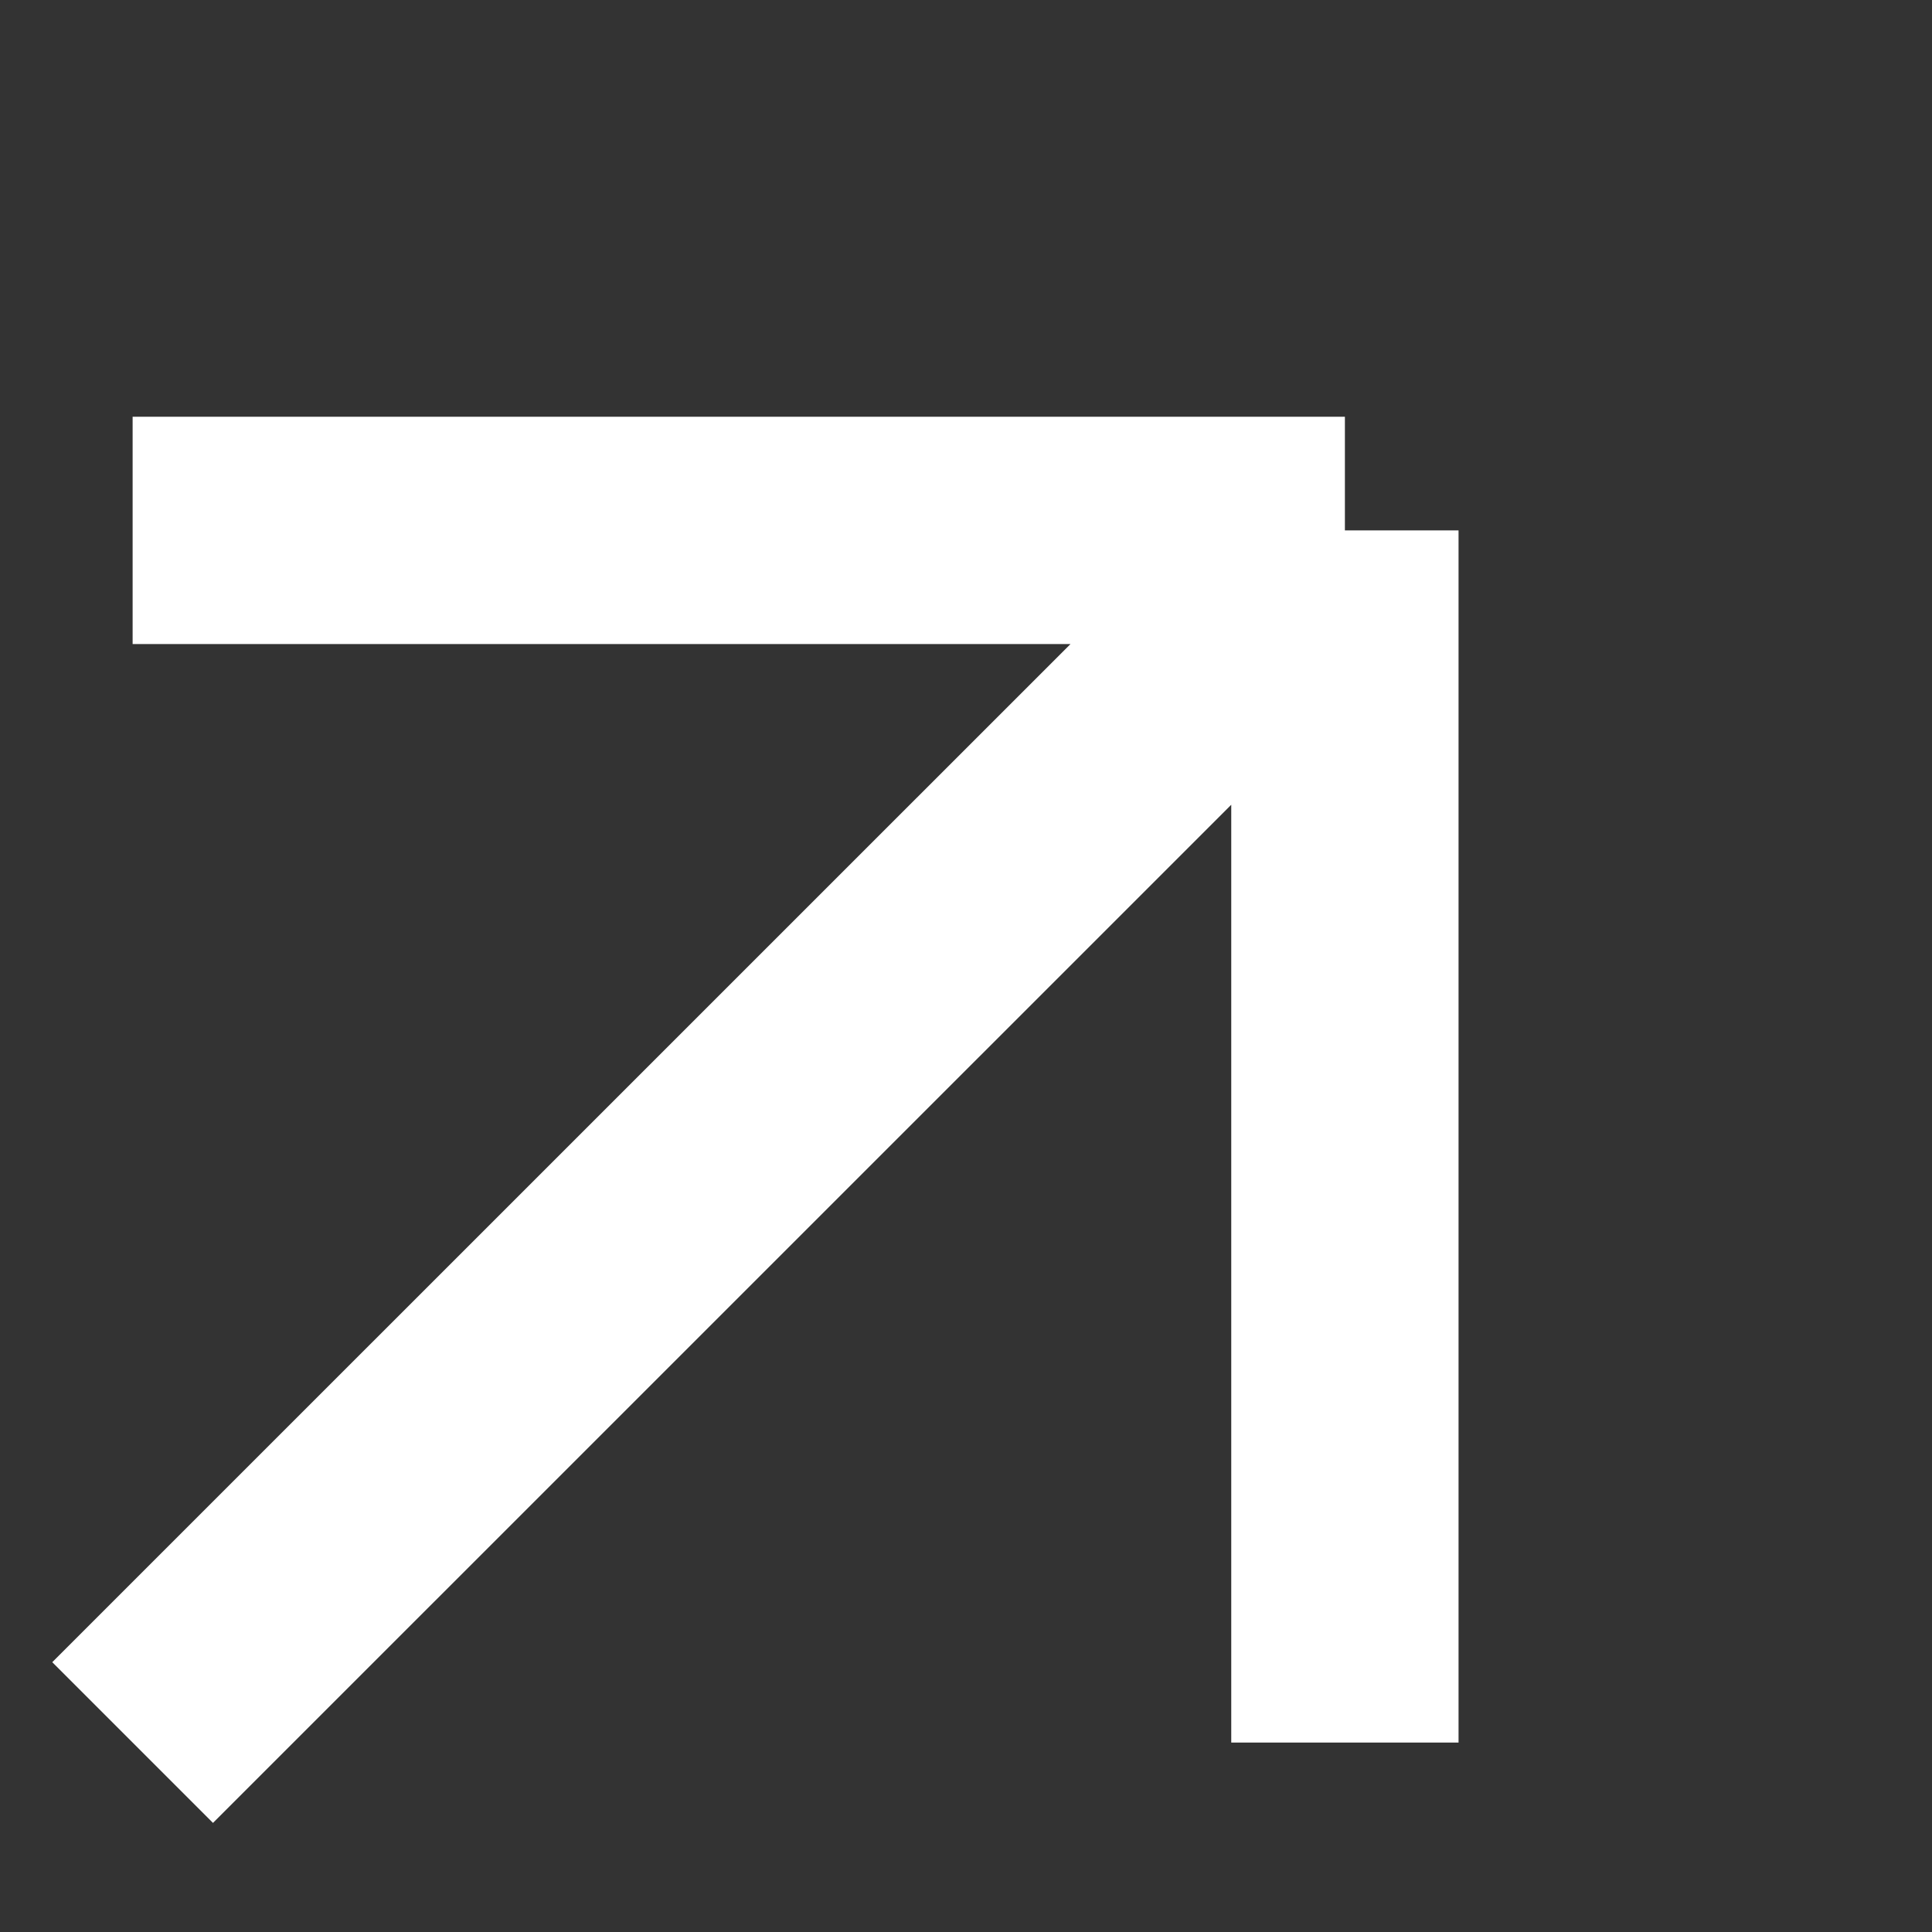
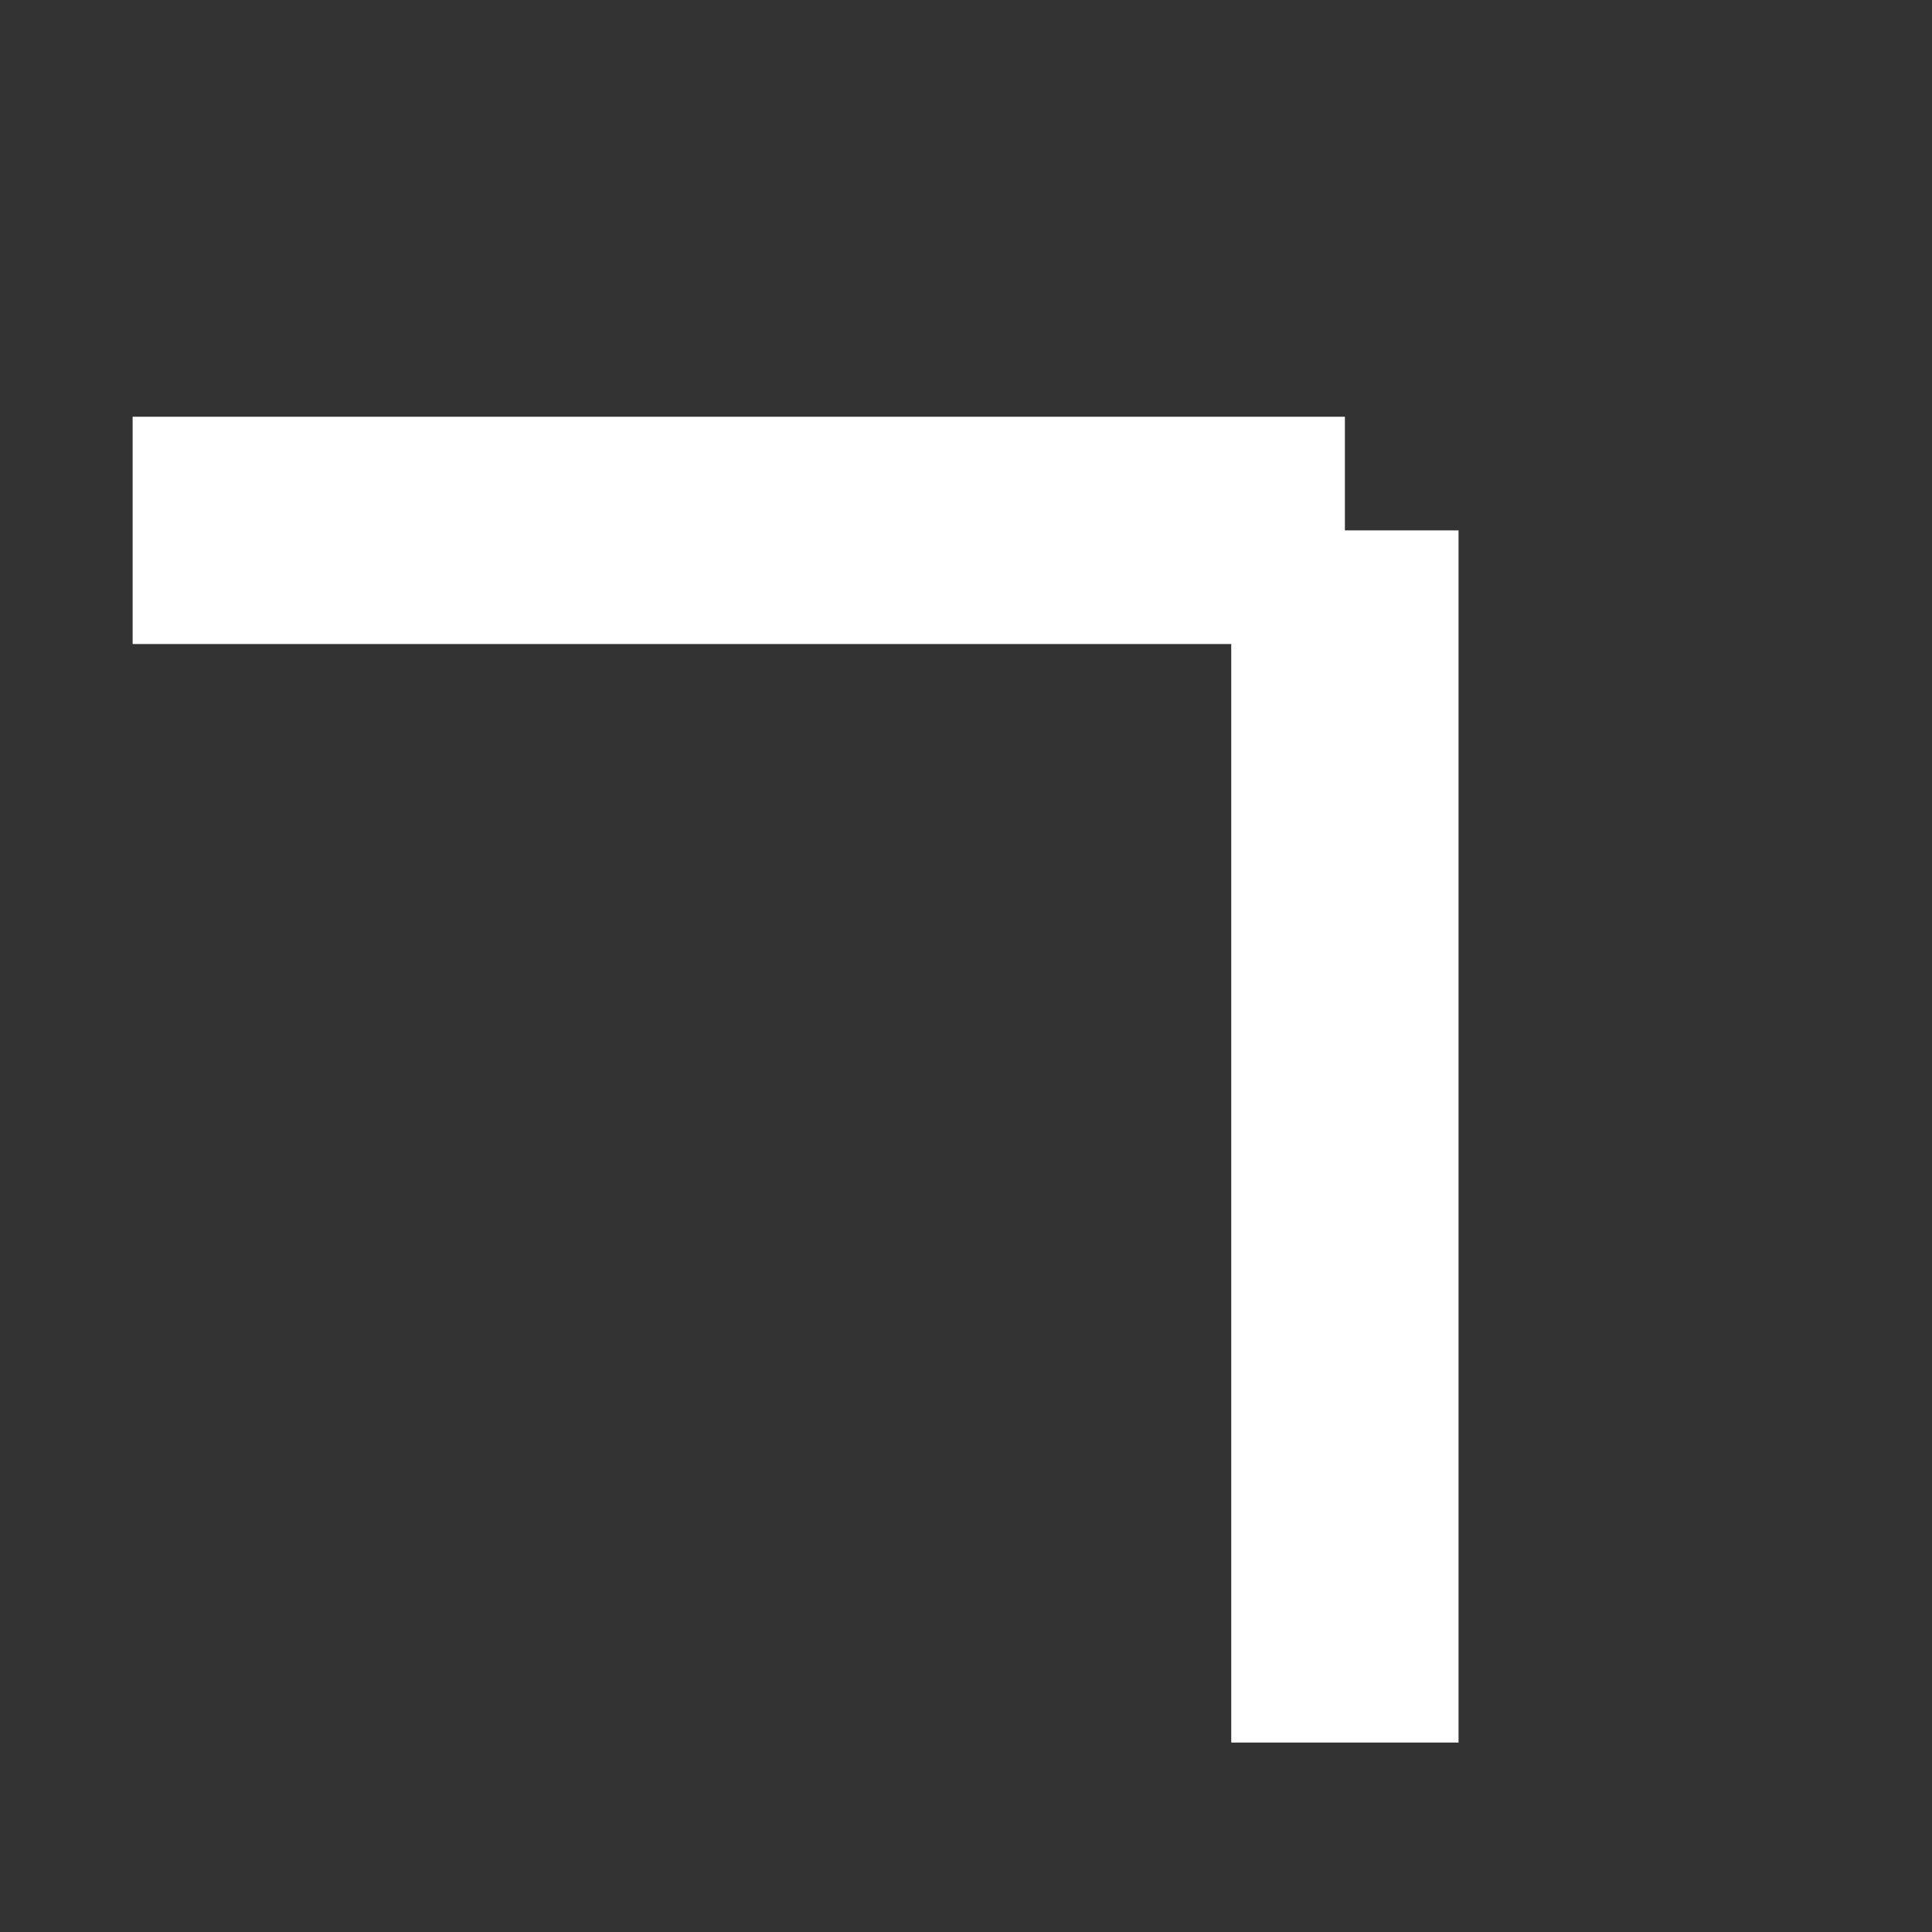
<svg xmlns="http://www.w3.org/2000/svg" width="17" height="17" viewBox="0 0 17 17" fill="none">
  <rect x="0" y="0" width="17" height="17" fill="#333333" stroke="none" />
-   <path d="M1.167 4.667H11.834M11.834 4.667V15.333M11.834 4.667L1.167 15.333" stroke="white" stroke-width="2" />
+   <path d="M1.167 4.667H11.834M11.834 4.667V15.333M11.834 4.667" stroke="white" stroke-width="2" />
</svg>